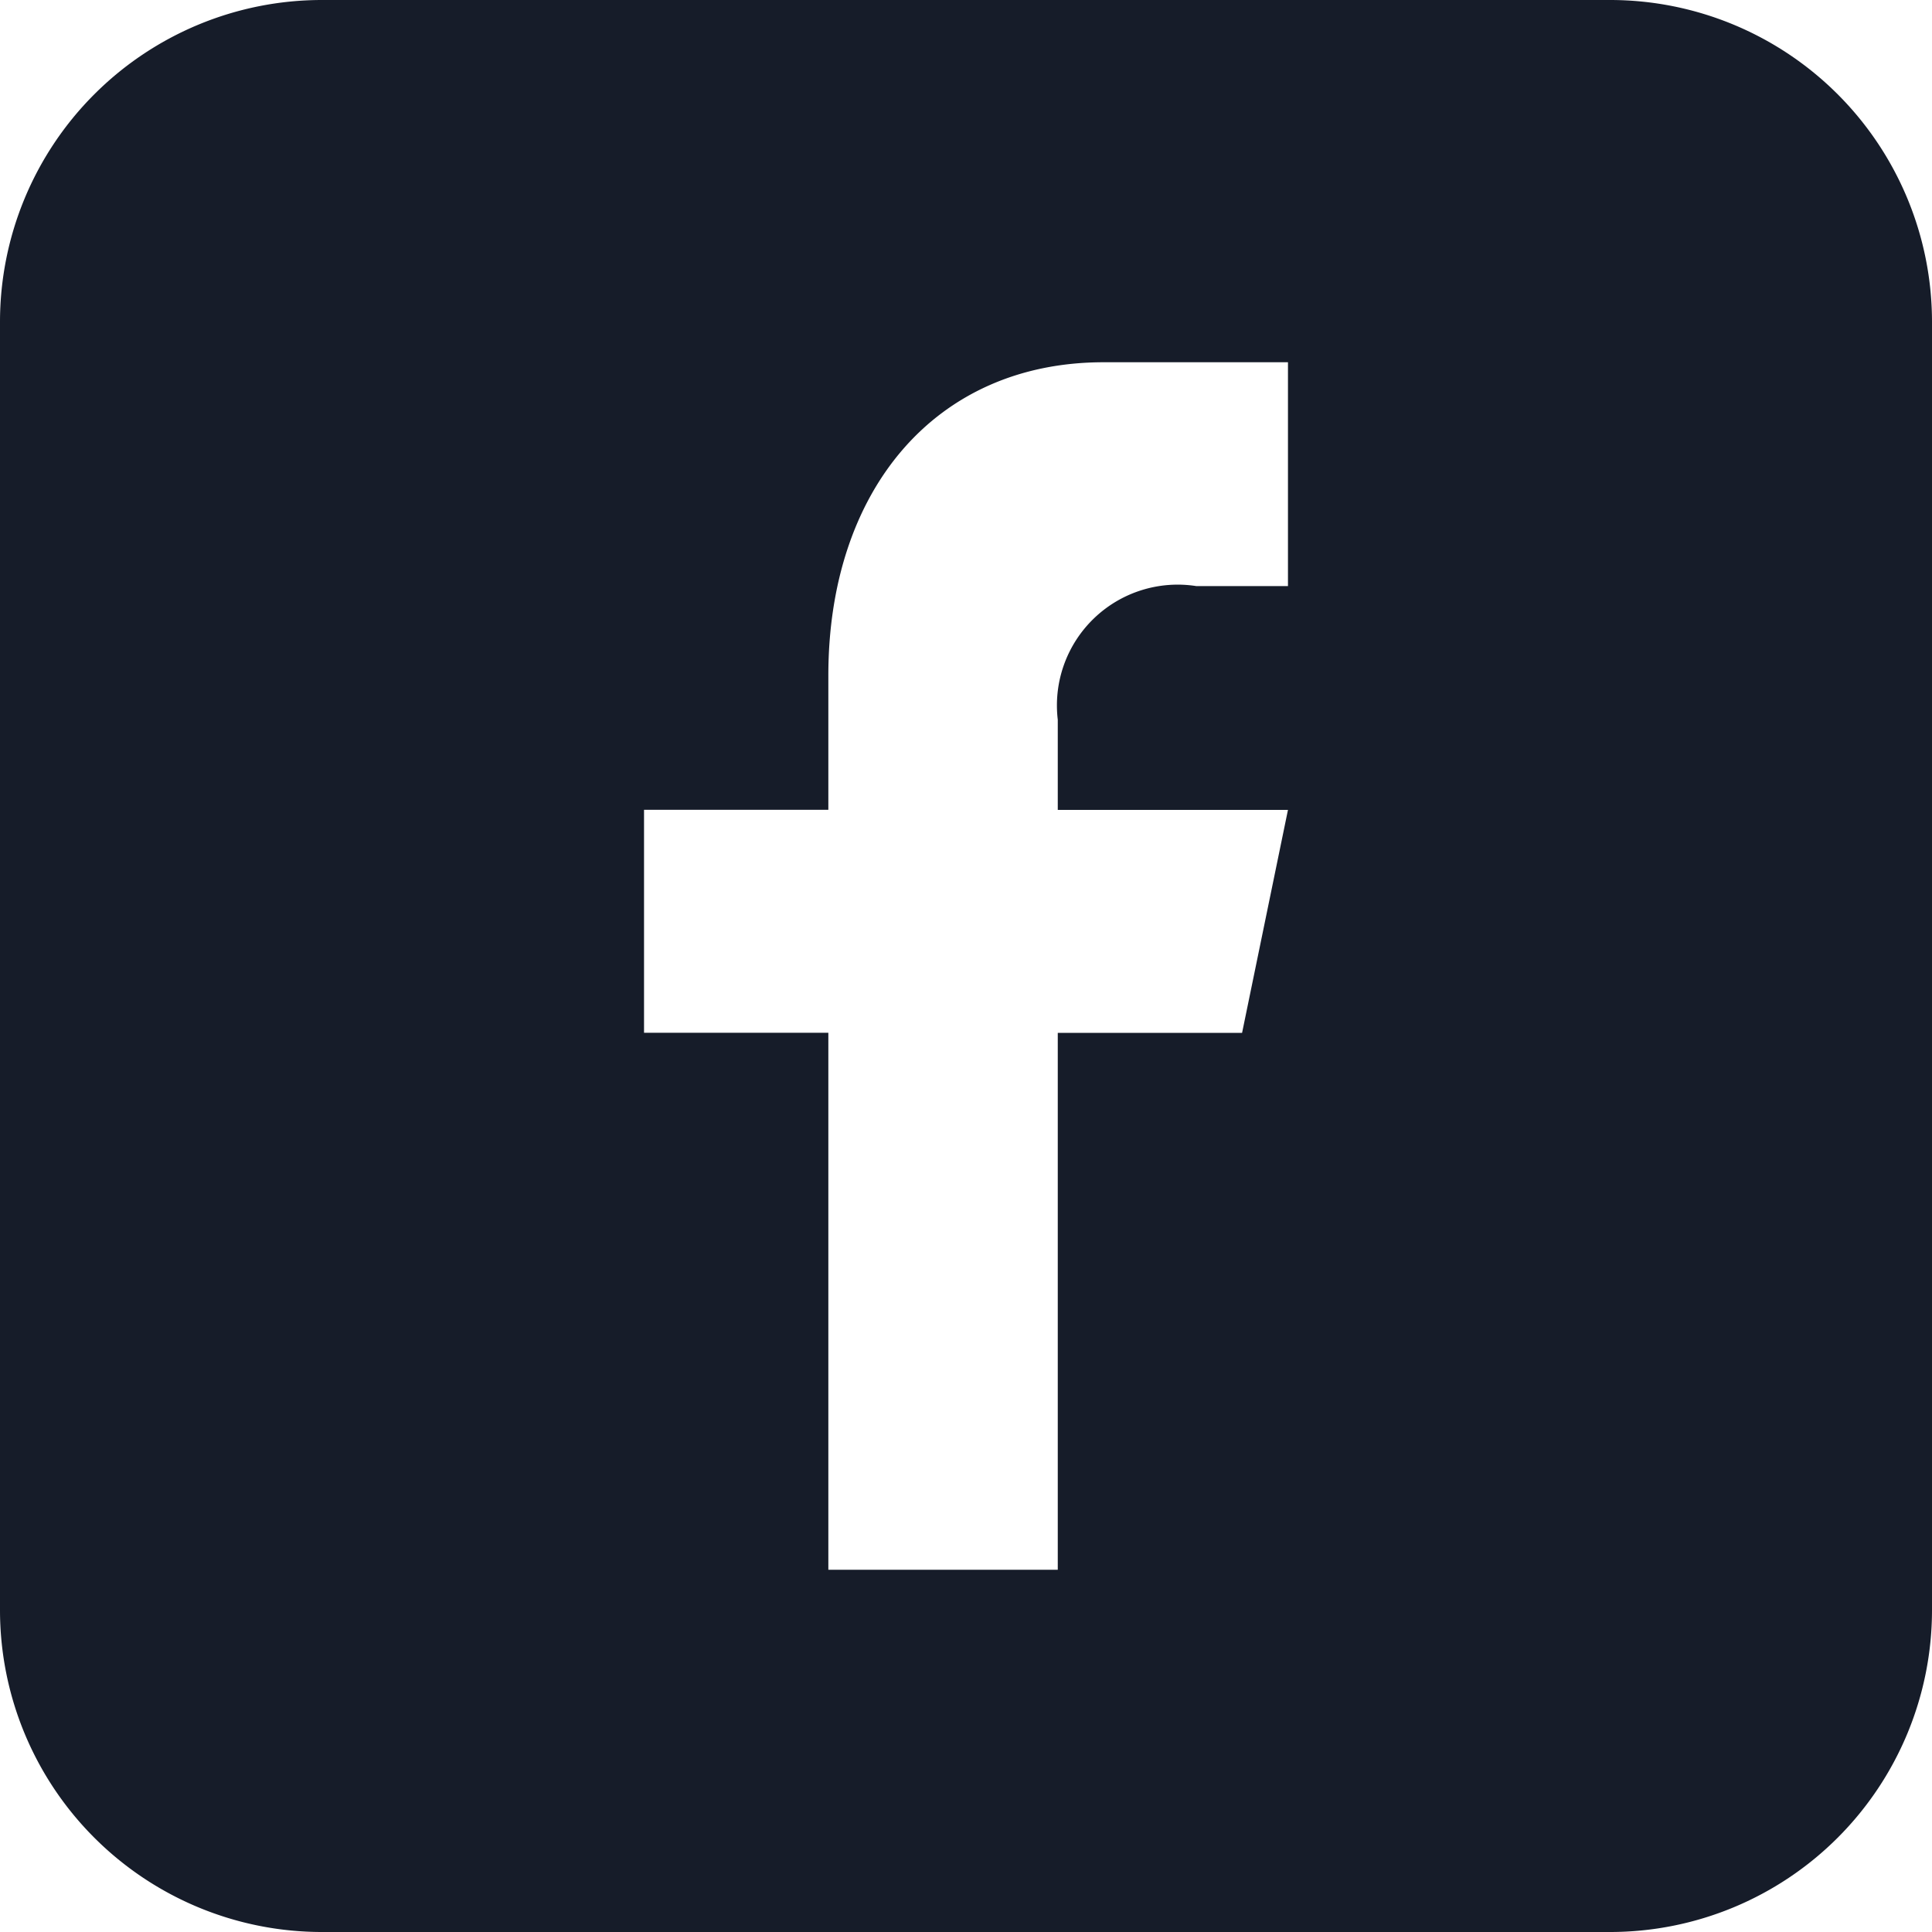
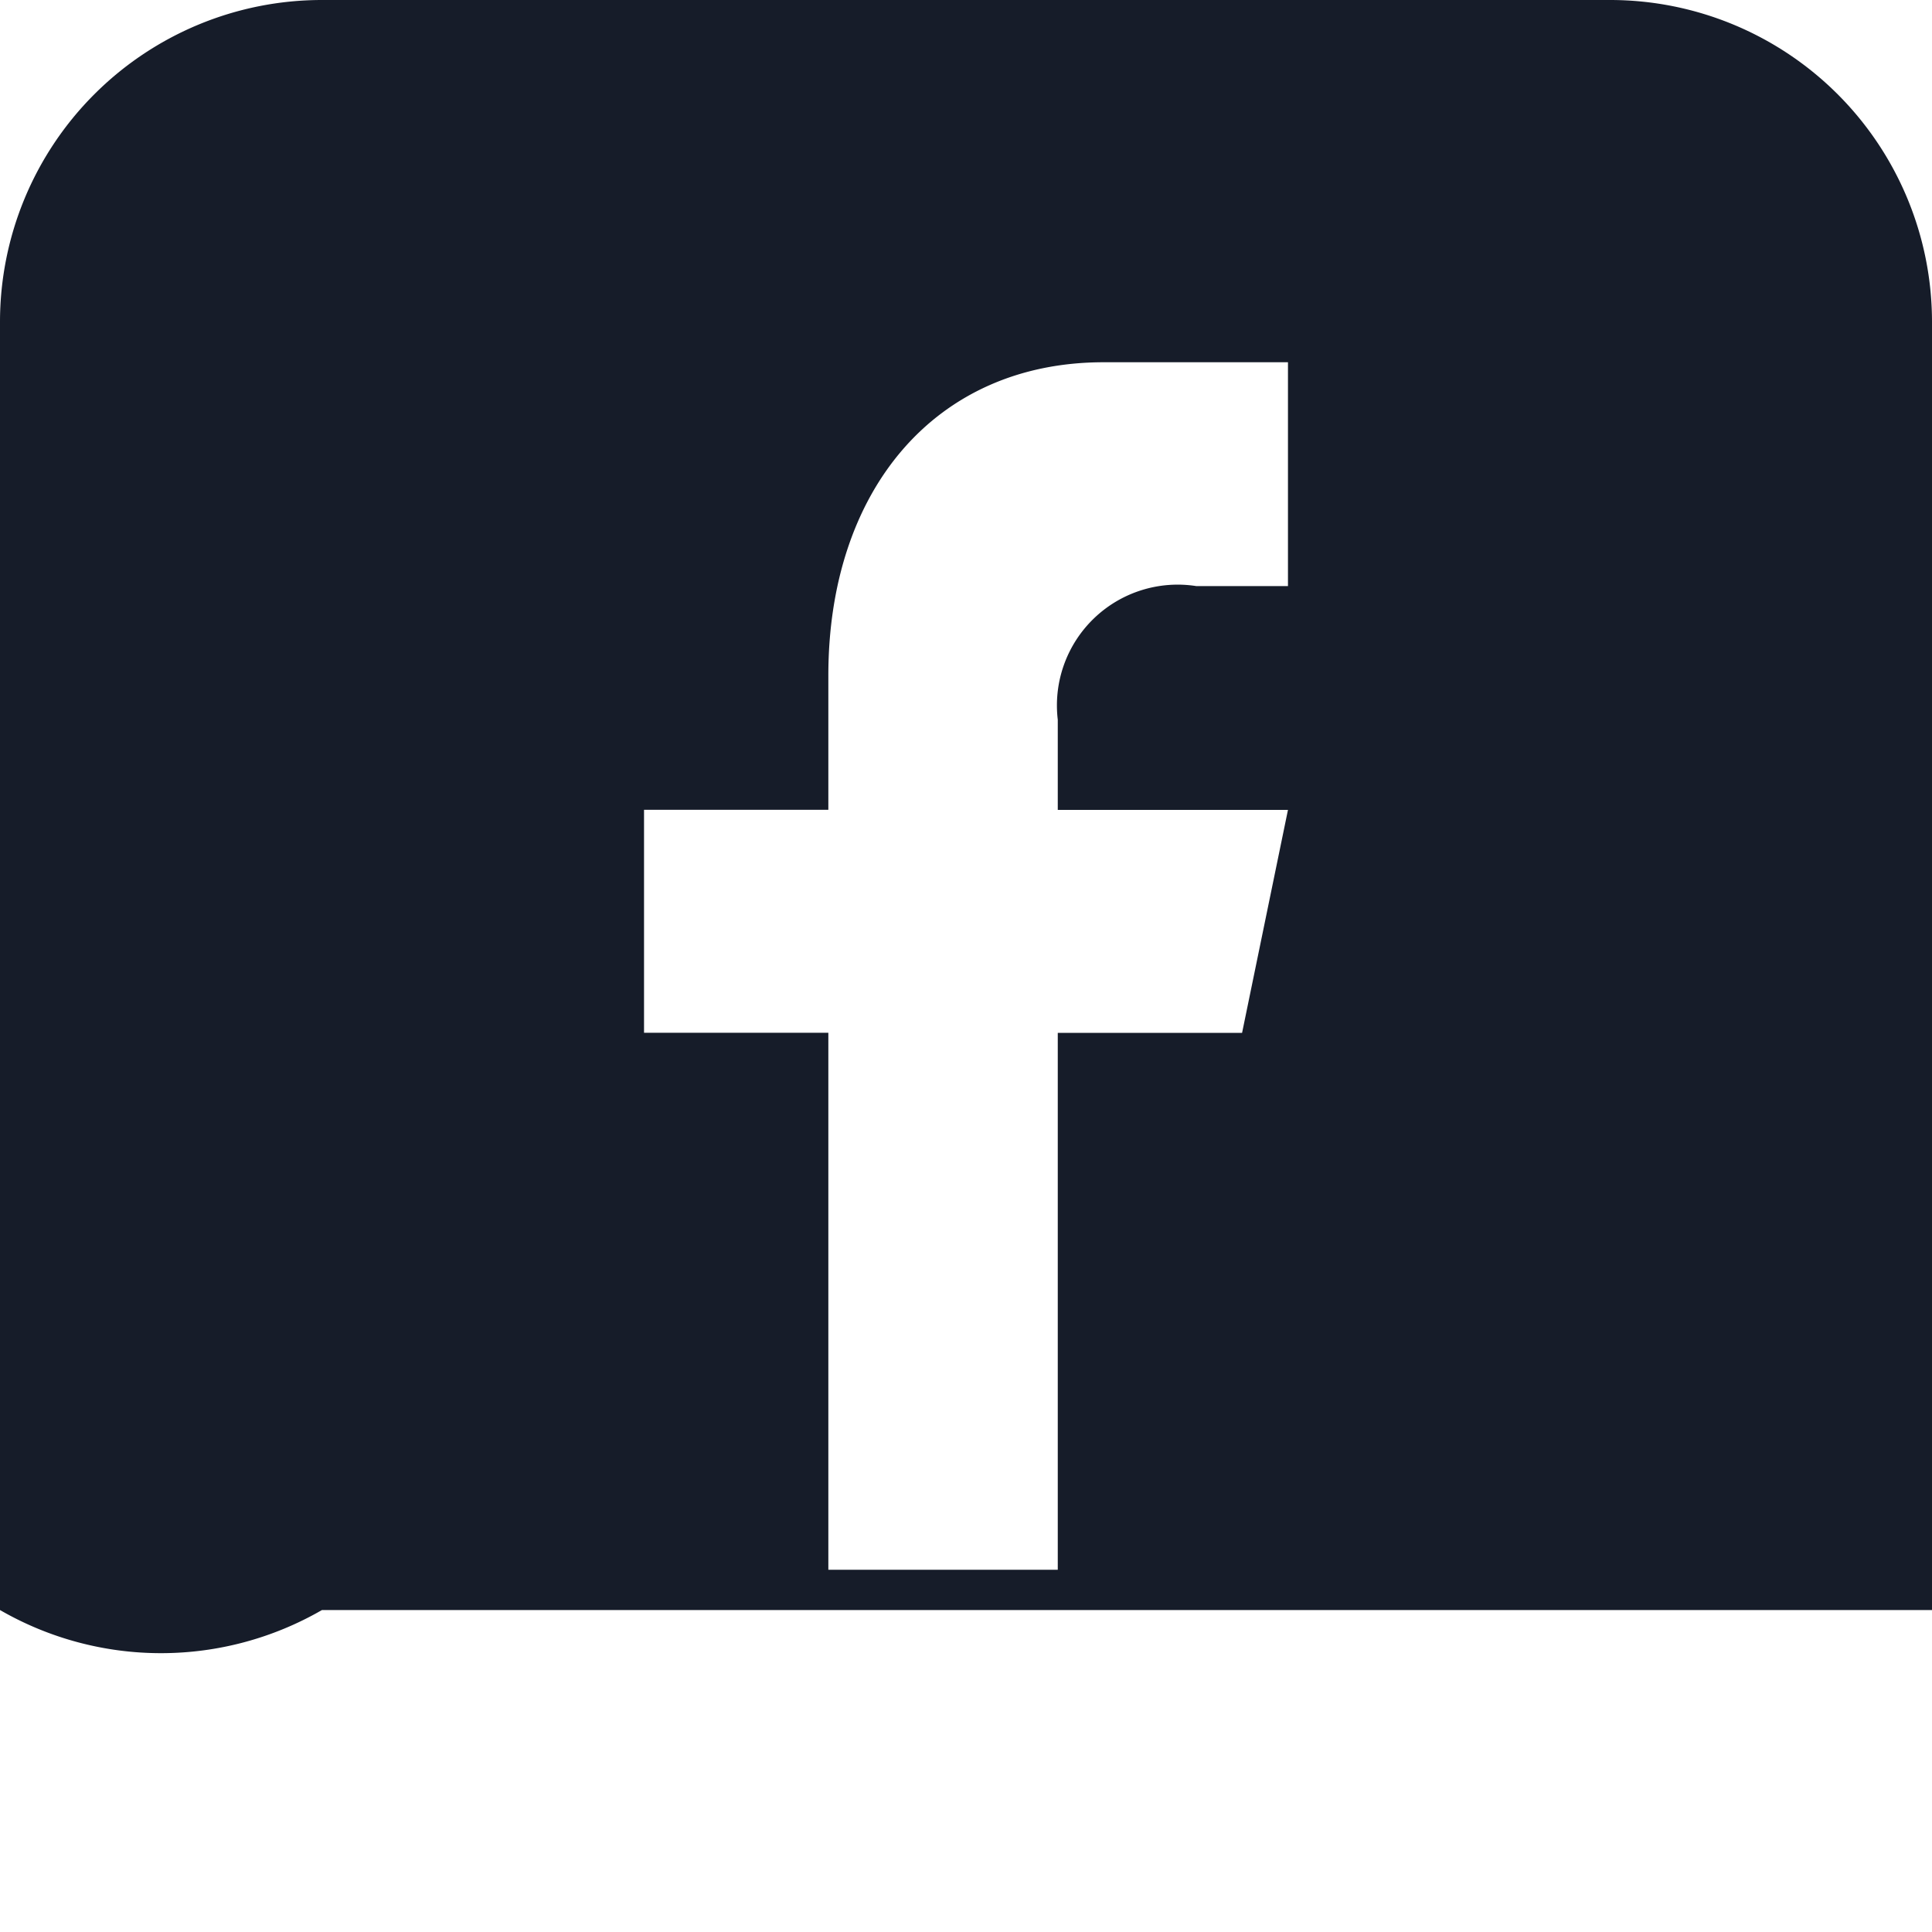
<svg xmlns="http://www.w3.org/2000/svg" width="20" height="20" viewBox="0 0 20 20">
-   <path id="Vector" d="M16.667,0A3.333,3.333,0,0,1,20,3.333V16.667A3.333,3.333,0,0,1,16.667,20H3.333A3.333,3.333,0,0,1,0,16.667V3.333A3.333,3.333,0,0,1,3.333,0ZM13.333,6.067V3.75H11.425c-1.75,0-2.85,1.333-2.85,3.242V8.383H6.667v2.308H8.575V16.25H10.95V10.692h1.908l.475-2.308H10.95V7.45a1.25,1.25,0,0,1,1.433-1.383Z" fill="#161c29" />
+   <path id="Vector" d="M16.667,0A3.333,3.333,0,0,1,20,3.333V16.667H3.333A3.333,3.333,0,0,1,0,16.667V3.333A3.333,3.333,0,0,1,3.333,0ZM13.333,6.067V3.75H11.425c-1.75,0-2.85,1.333-2.85,3.242V8.383H6.667v2.308H8.575V16.25H10.95V10.692h1.908l.475-2.308H10.95V7.45a1.25,1.25,0,0,1,1.433-1.383Z" fill="#161c29" />
</svg>